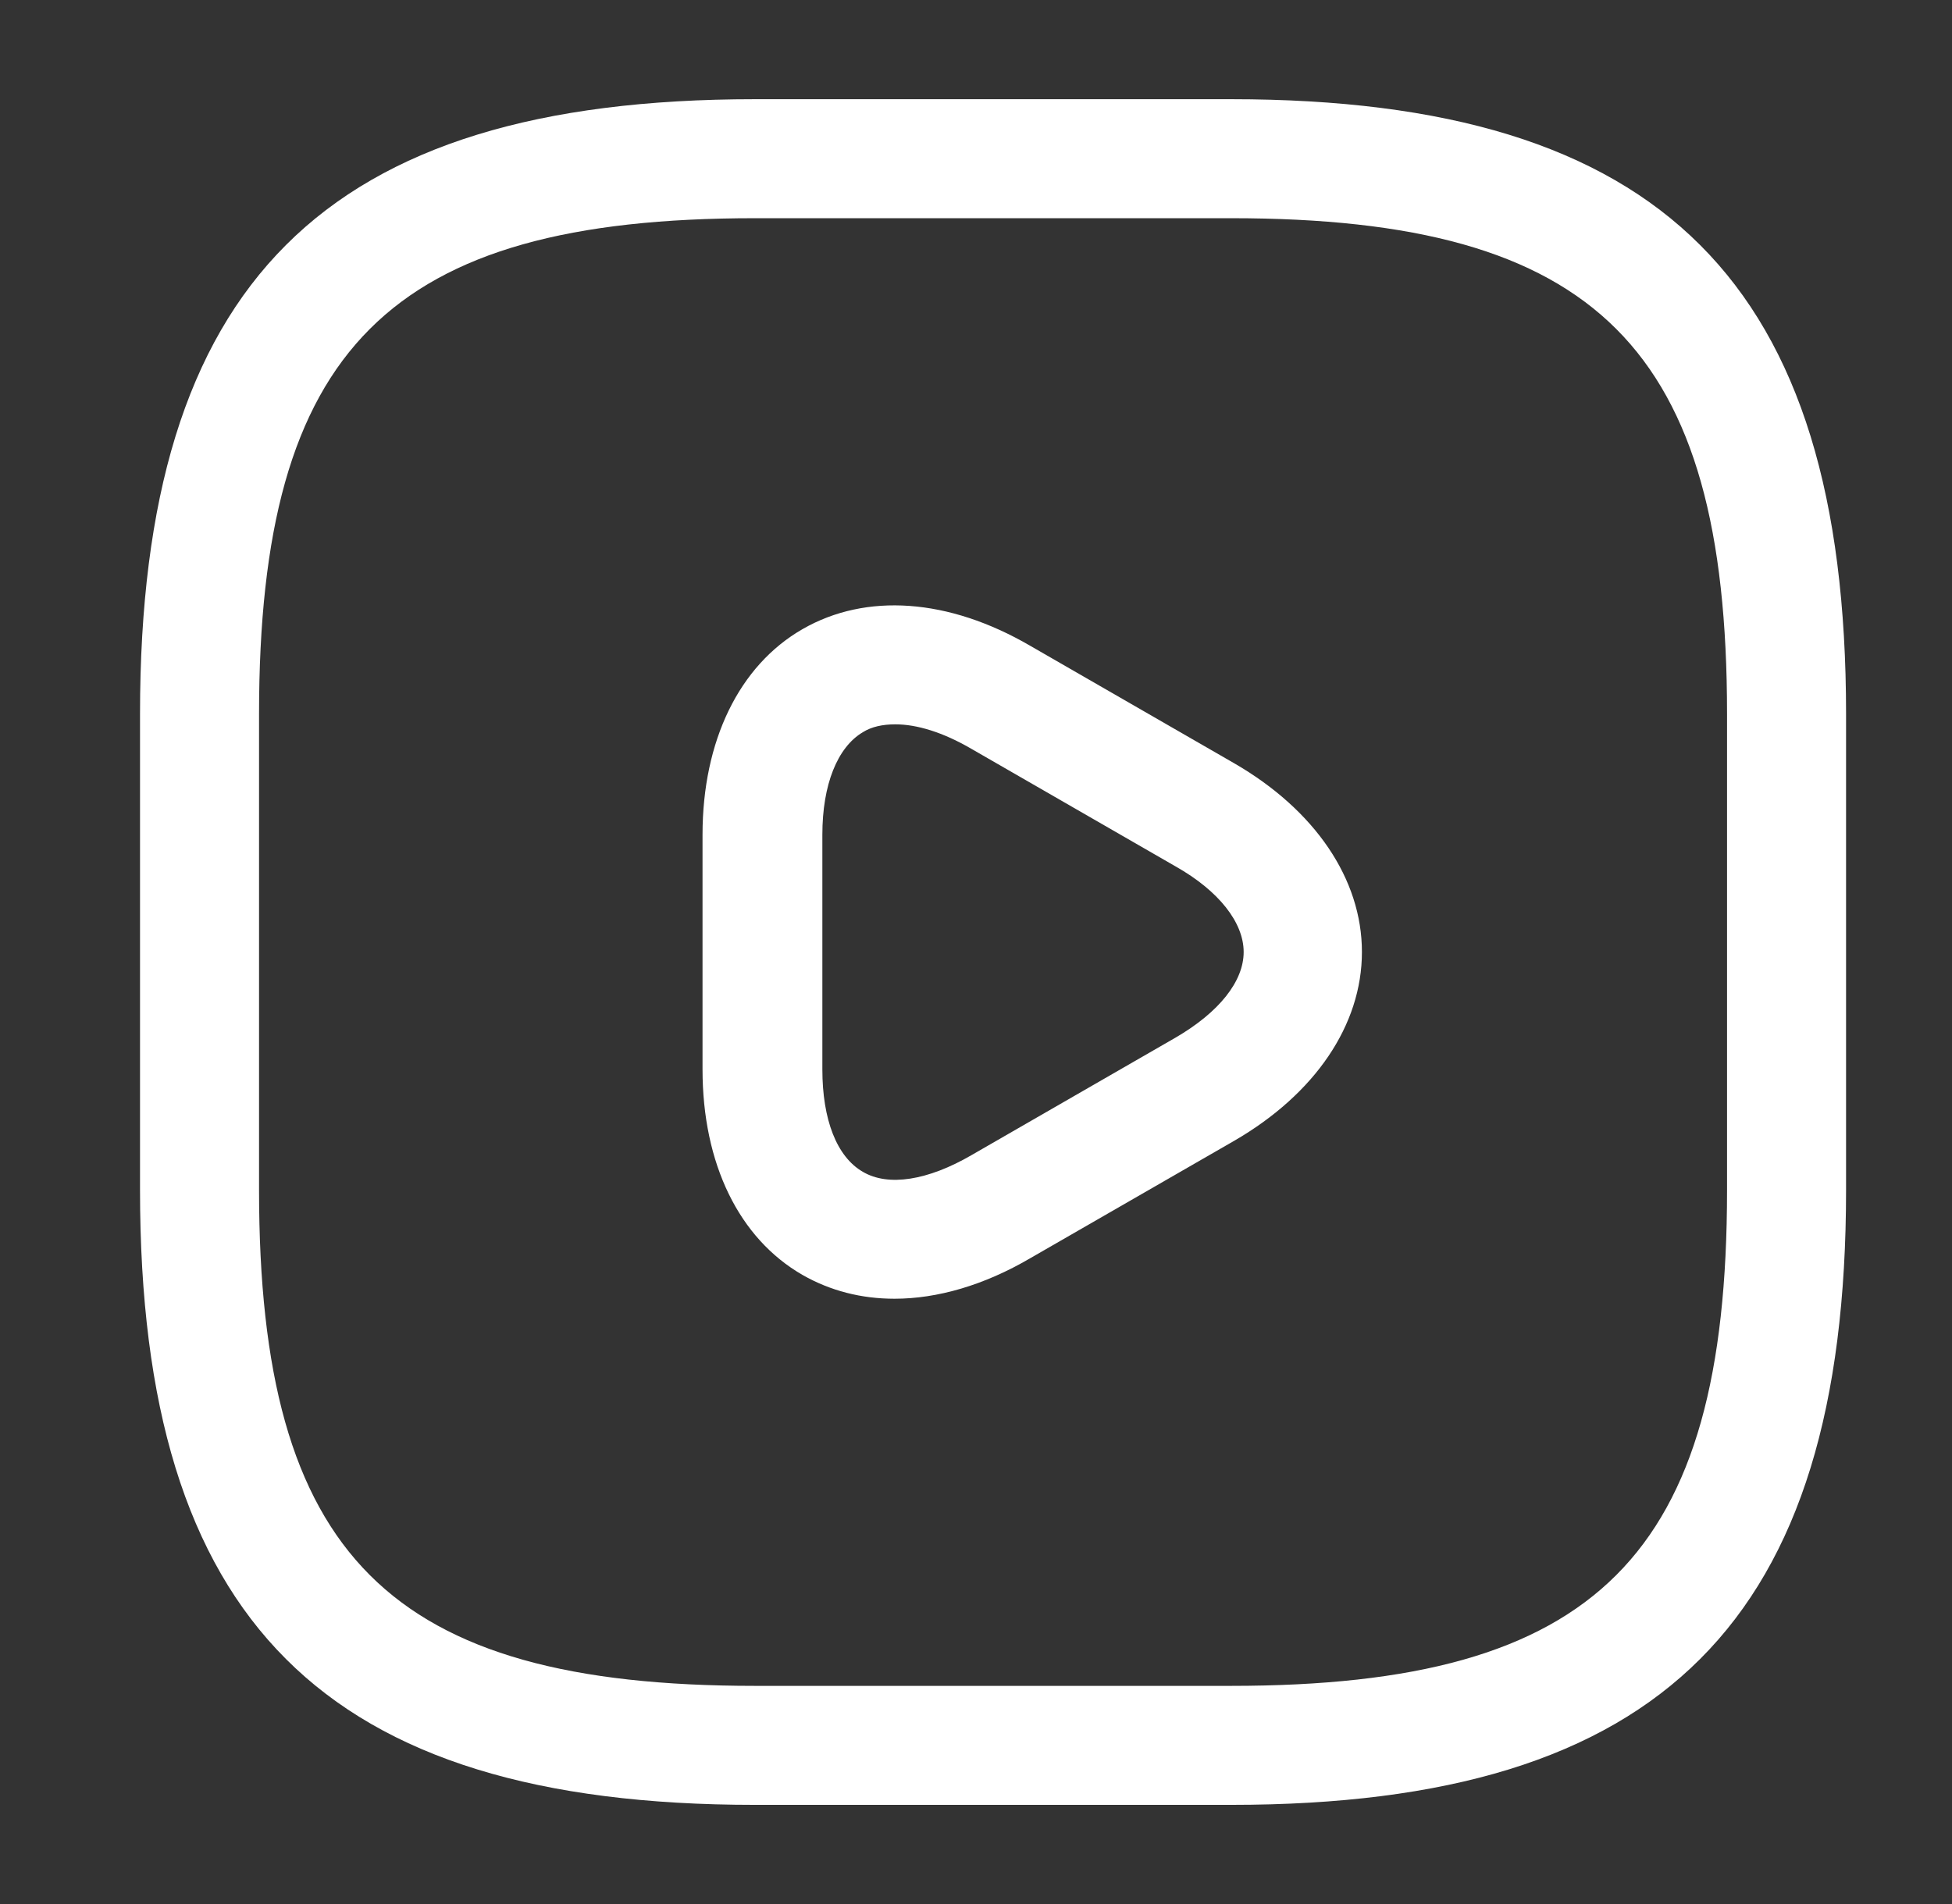
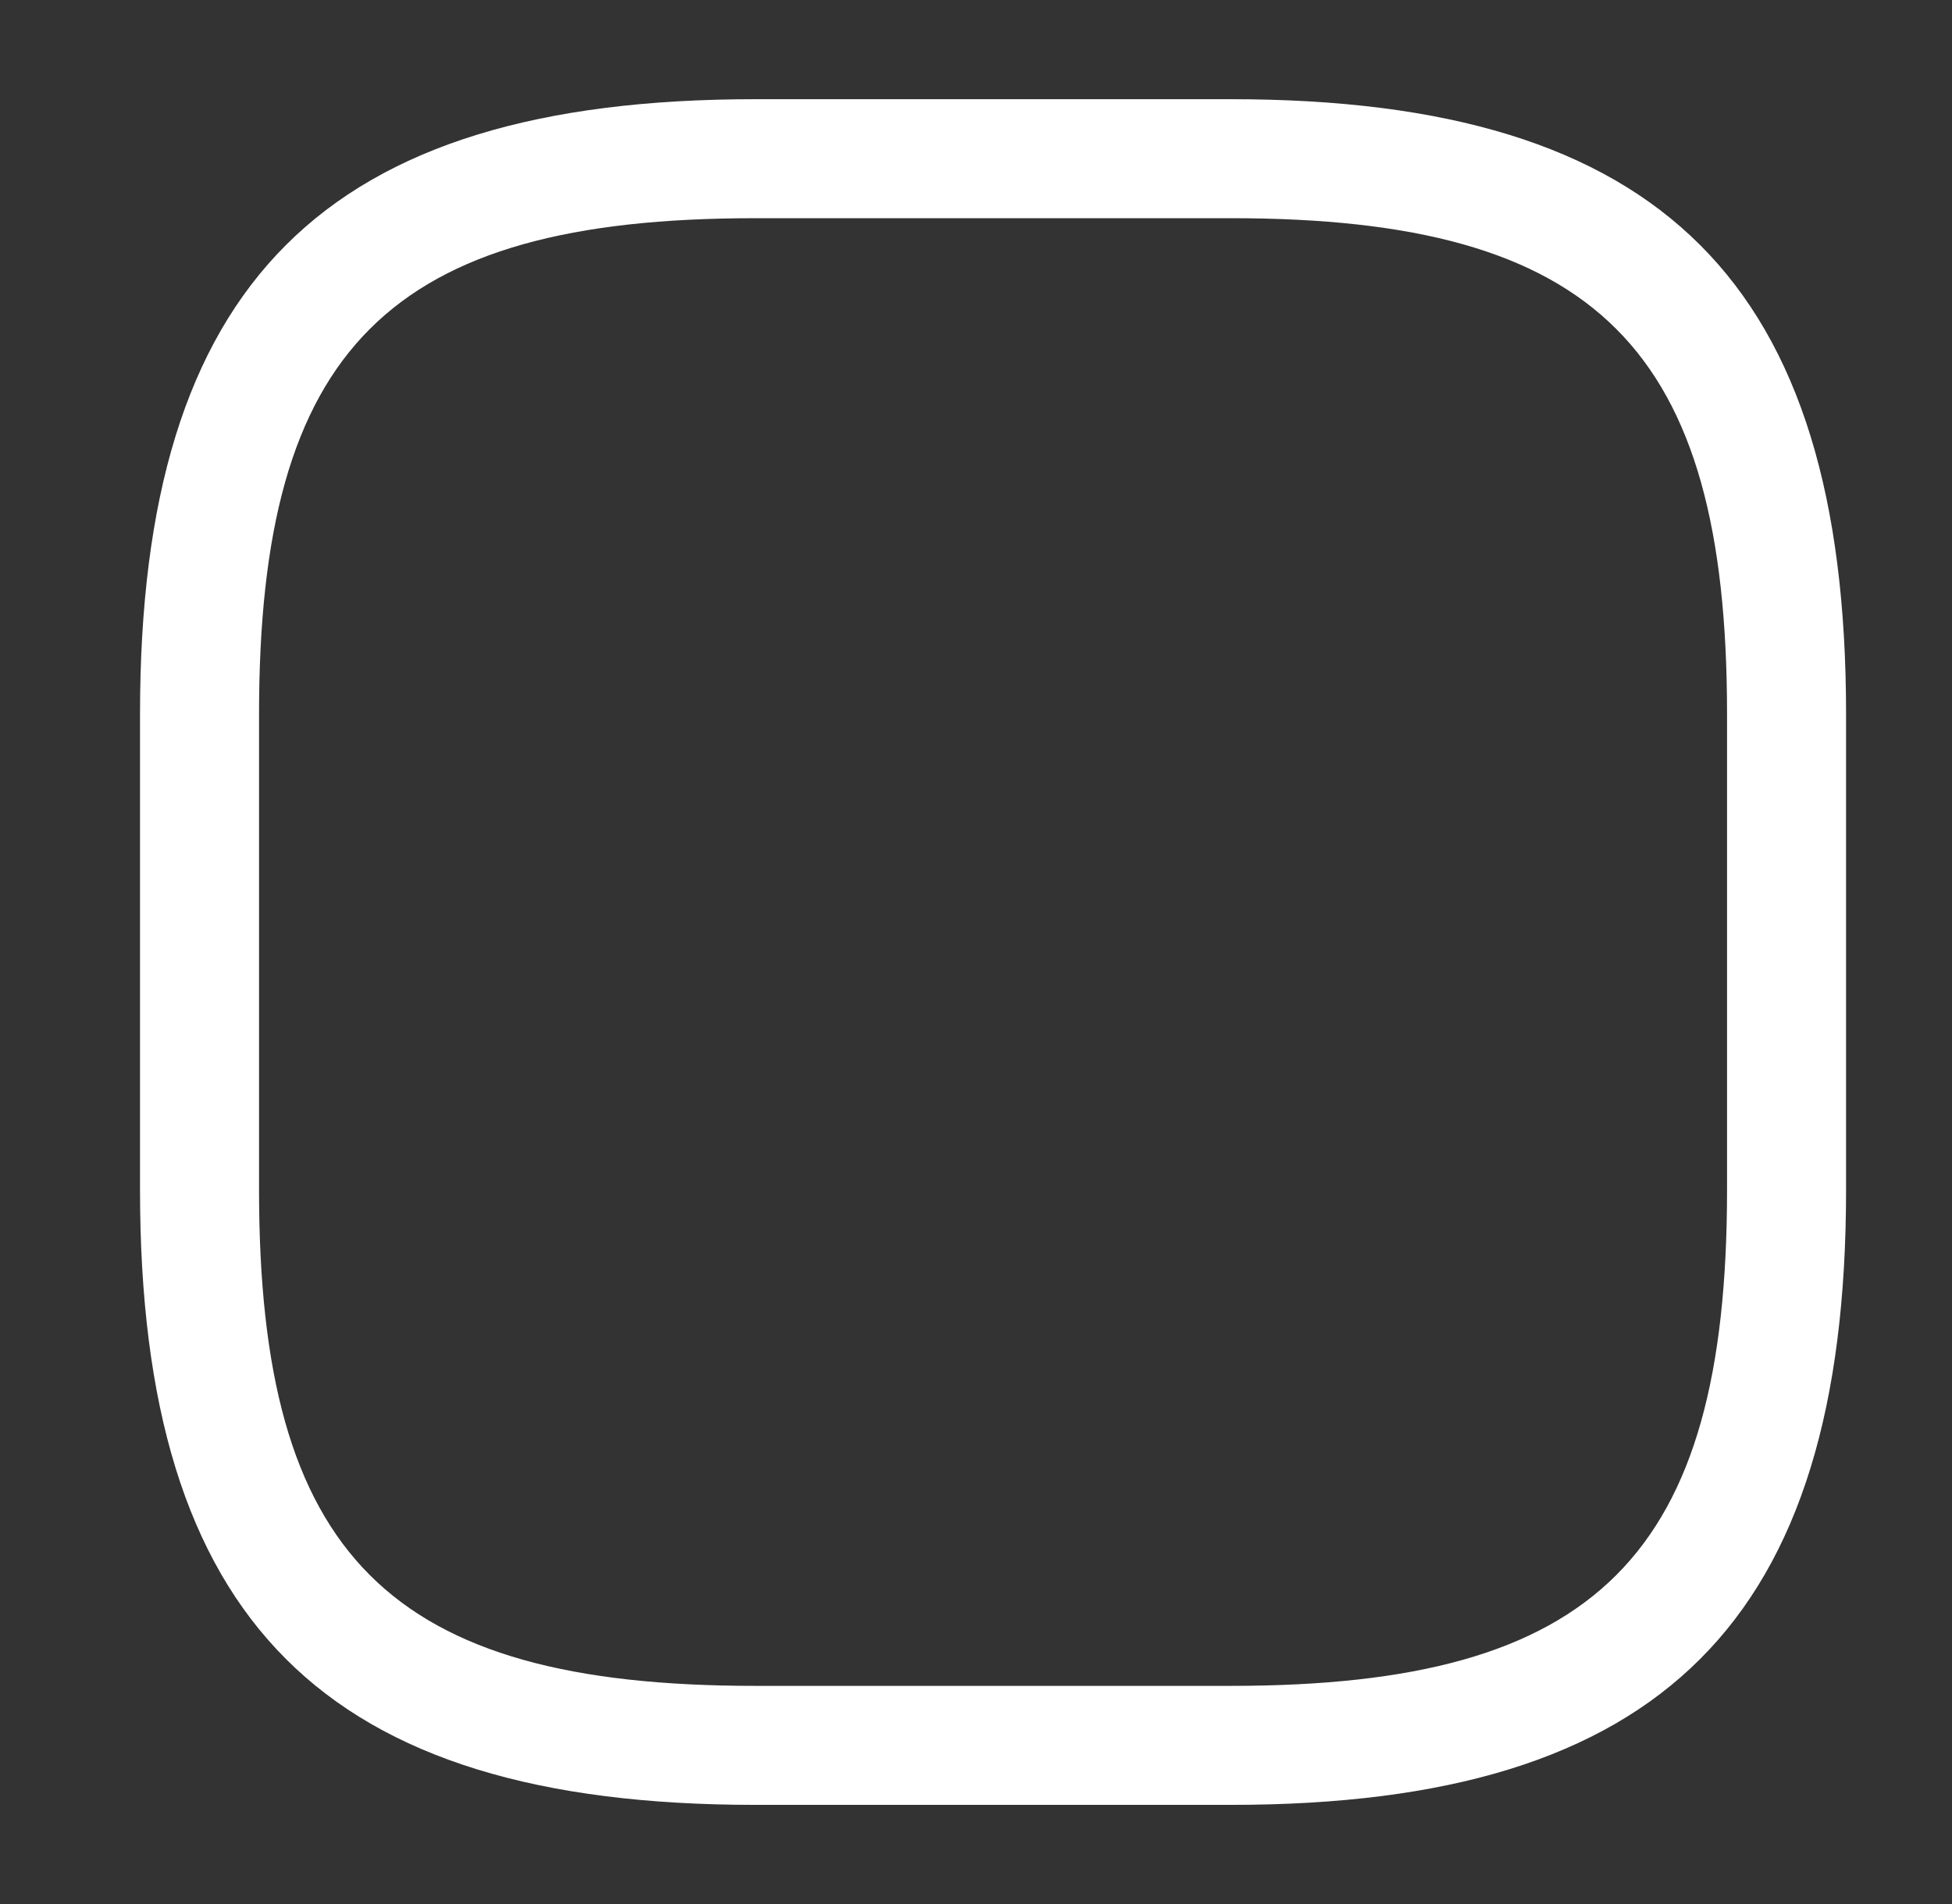
<svg xmlns="http://www.w3.org/2000/svg" width="41" height="40" viewBox="0 0 41 40" fill="none">
  <rect x="0" y="0" width="41" height="40" fill="#333333" stroke="none" />
  <path d="M25.858 37.917H15.858C6.808 37.917 2.941 34.05 2.941 25V15C2.941 5.95 6.808 2.084 15.858 2.084H25.858C34.908 2.084 38.775 5.95 38.775 15V25C38.775 34.05 34.908 37.917 25.858 37.917ZM15.858 4.584C8.175 4.584 5.441 7.317 5.441 15V25C5.441 32.684 8.175 35.417 15.858 35.417H25.858C33.541 35.417 36.275 32.684 36.275 25V15C36.275 7.317 33.541 4.584 25.858 4.584H15.858Z" fill="white" />
-   <path d="M18.789 27.284C18.089 27.284 17.439 27.117 16.856 26.784C15.523 26.017 14.756 24.45 14.756 22.467V17.534C14.756 15.567 15.523 13.983 16.856 13.217C18.189 12.45 19.922 12.567 21.639 13.567L25.922 16.034C27.622 17.017 28.606 18.467 28.606 20C28.606 21.534 27.622 22.983 25.922 23.967L21.639 26.433C20.672 27 19.689 27.284 18.789 27.284ZM18.806 15.217C18.539 15.217 18.306 15.267 18.122 15.383C17.589 15.7 17.273 16.483 17.273 17.534V22.467C17.273 23.517 17.573 24.3 18.122 24.617C18.656 24.933 19.489 24.8 20.406 24.267L24.689 21.8C25.606 21.267 26.122 20.617 26.122 20C26.122 19.384 25.606 18.717 24.689 18.2L20.406 15.733C19.806 15.383 19.256 15.217 18.806 15.217Z" fill="white" />
</svg>